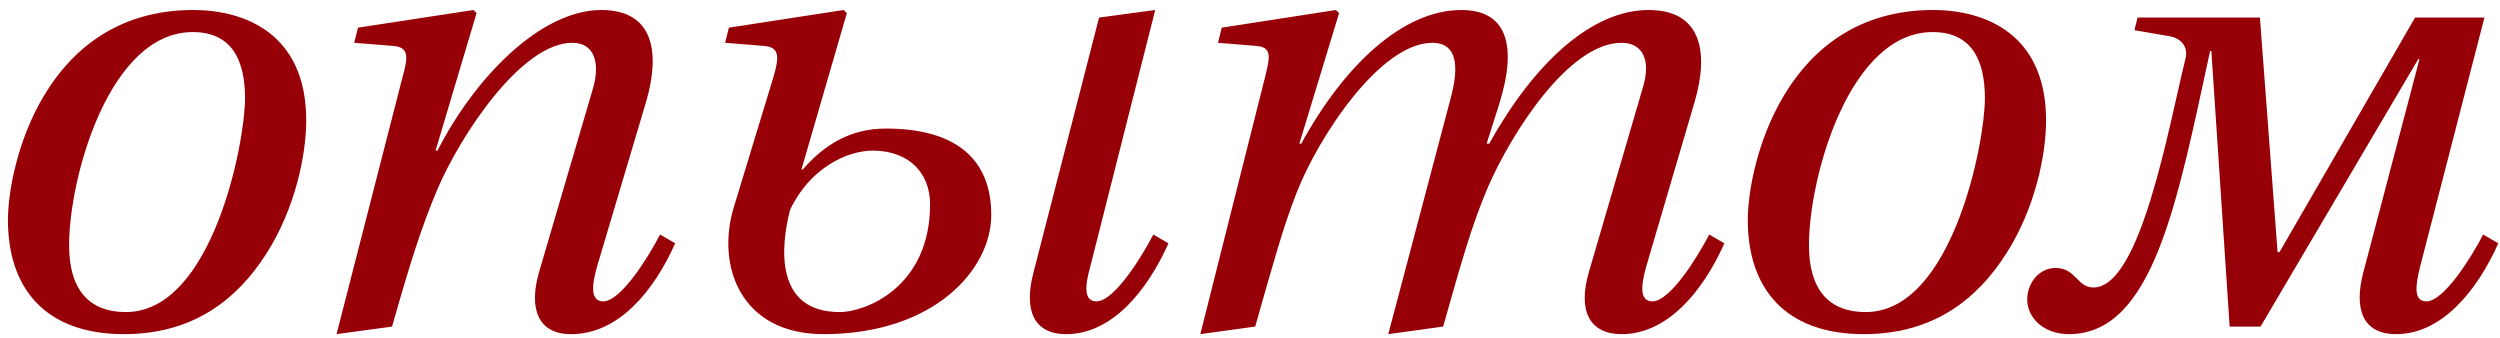
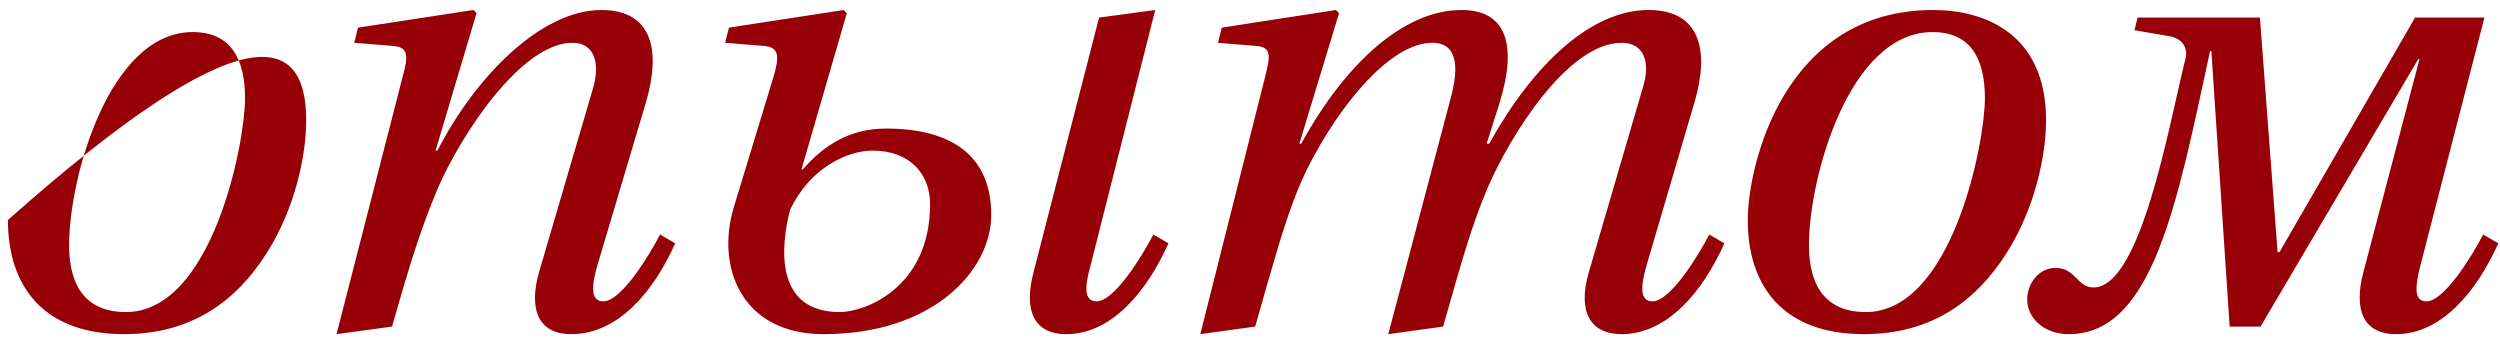
<svg xmlns="http://www.w3.org/2000/svg" width="222" height="30" viewBox="0 0 222 30" fill="none">
-   <path d="M0.704 19.536C0.704 14.72 3.896 0.888 17.168 0.888C21.704 0.888 27.192 2.96 27.192 10.688C27.192 13.712 26.24 18.472 23.664 22.504C21.032 26.648 17.112 29.672 11.008 29.672C3.952 29.672 0.704 25.528 0.704 19.536ZM6.136 21.776C6.136 25.752 7.928 27.712 11.176 27.712C18.848 27.712 21.76 12.704 21.76 8.728C21.76 5.256 20.528 2.848 17.112 2.848C9.72 2.848 6.136 15.728 6.136 21.776ZM29.886 29.672L35.766 6.768C36.27 4.976 36.27 4.192 34.926 4.08L31.454 3.8L31.79 2.456L42.038 0.888L42.318 1.168L38.678 13.376H38.846C42.206 6.824 48.03 0.888 53.406 0.888C57.998 0.888 58.67 4.584 57.382 9.008L53.014 23.68C52.51 25.472 52.454 26.76 53.574 26.76C55.142 26.76 57.606 22.784 58.614 20.824L59.958 21.608C58.054 25.864 54.918 29.672 50.718 29.672C47.694 29.672 46.966 27.32 47.862 24.184L52.678 7.776C53.294 5.592 52.79 3.8 50.83 3.8C46.294 3.8 40.918 11.976 38.846 16.792C37.39 20.264 36.438 23.288 34.814 29L29.886 29.672ZM91.775 24.184L97.599 1.56L102.583 0.888L96.815 23.68C96.311 25.472 96.255 26.76 97.375 26.76C98.943 26.76 101.407 22.784 102.415 20.824L103.759 21.608C101.855 25.864 98.719 29.672 94.687 29.672C91.663 29.672 90.935 27.376 91.775 24.184ZM64.391 3.8L64.727 2.456L74.919 0.888L75.199 1.168L71.167 15.056H71.279C73.183 12.872 75.479 11.416 78.671 11.416C84.719 11.416 88.023 13.992 88.023 19.088C88.023 23.96 82.927 29.672 73.127 29.672C65.791 29.672 63.551 23.624 65.175 18.36L68.703 6.768C69.207 5.032 69.207 4.192 67.863 4.08L64.391 3.8ZM70.159 18.64C69.319 21.888 68.759 27.712 74.583 27.712C76.823 27.712 82.591 25.528 82.591 18.136C82.591 15.392 80.743 13.376 77.495 13.376C75.199 13.376 71.895 14.944 70.159 18.64ZM106.589 29.672L112.357 6.768C112.805 4.976 112.917 4.192 111.573 4.08L108.157 3.8L108.493 2.456L118.629 0.888L118.909 1.168L115.381 12.76H115.549C119.413 5.704 124.621 0.888 129.773 0.888C133.693 0.888 134.813 3.856 133.133 9.232L132.013 12.76H132.237C136.269 5.536 141.365 0.888 146.405 0.888C151.053 0.888 151.781 4.584 150.493 9.008L146.181 23.68C145.677 25.472 145.621 26.76 146.741 26.76C148.309 26.76 150.773 22.784 151.781 20.824L153.125 21.608C151.221 25.864 148.085 29.672 143.997 29.672C141.197 29.672 140.077 27.656 141.085 24.184L145.901 7.72C146.629 5.312 145.845 3.8 143.997 3.8C139.293 3.8 134.197 11.864 132.125 16.624C130.669 20.04 129.773 23.288 128.149 29L123.277 29.672L124.733 24.184L128.877 8.504C129.773 5.032 128.877 3.8 127.197 3.8C122.549 3.8 117.061 12.2 115.157 17.072C113.981 20.04 113.085 23.288 111.461 29L106.589 29.672ZM155.203 19.536C155.203 14.72 158.395 0.888 171.667 0.888C176.203 0.888 181.691 2.96 181.691 10.688C181.691 13.712 180.739 18.472 178.163 22.504C175.531 26.648 171.611 29.672 165.507 29.672C158.451 29.672 155.203 25.528 155.203 19.536ZM160.635 21.776C160.635 25.752 162.427 27.712 165.675 27.712C173.347 27.712 176.259 12.704 176.259 8.728C176.259 5.256 175.027 2.848 171.611 2.848C164.219 2.848 160.635 15.728 160.635 21.776ZM180.017 26.592C180.017 25.192 181.025 23.792 182.537 23.792C184.329 23.792 184.441 25.528 185.897 25.528C190.097 25.528 192.561 11.304 194.073 5.2C194.353 4.08 193.569 3.408 192.785 3.24L189.537 2.68L189.817 1.56H200.681L202.249 22.392H202.417L214.457 1.56H220.617L214.905 23.68C214.457 25.472 214.345 26.76 215.465 26.76C217.033 26.76 219.497 22.784 220.505 20.824L221.849 21.608C219.945 25.864 216.809 29.672 212.777 29.672C209.753 29.672 209.025 27.376 209.865 24.184L214.849 5.256H214.737L200.737 29H197.993L196.369 4.528H196.257C193.345 17.912 191.217 29.672 183.713 29.672C181.473 29.672 180.017 28.216 180.017 26.592Z" fill="#980007" />
+   <path d="M0.704 19.536C21.704 0.888 27.192 2.96 27.192 10.688C27.192 13.712 26.24 18.472 23.664 22.504C21.032 26.648 17.112 29.672 11.008 29.672C3.952 29.672 0.704 25.528 0.704 19.536ZM6.136 21.776C6.136 25.752 7.928 27.712 11.176 27.712C18.848 27.712 21.76 12.704 21.76 8.728C21.76 5.256 20.528 2.848 17.112 2.848C9.72 2.848 6.136 15.728 6.136 21.776ZM29.886 29.672L35.766 6.768C36.27 4.976 36.27 4.192 34.926 4.08L31.454 3.8L31.79 2.456L42.038 0.888L42.318 1.168L38.678 13.376H38.846C42.206 6.824 48.03 0.888 53.406 0.888C57.998 0.888 58.67 4.584 57.382 9.008L53.014 23.68C52.51 25.472 52.454 26.76 53.574 26.76C55.142 26.76 57.606 22.784 58.614 20.824L59.958 21.608C58.054 25.864 54.918 29.672 50.718 29.672C47.694 29.672 46.966 27.32 47.862 24.184L52.678 7.776C53.294 5.592 52.79 3.8 50.83 3.8C46.294 3.8 40.918 11.976 38.846 16.792C37.39 20.264 36.438 23.288 34.814 29L29.886 29.672ZM91.775 24.184L97.599 1.56L102.583 0.888L96.815 23.68C96.311 25.472 96.255 26.76 97.375 26.76C98.943 26.76 101.407 22.784 102.415 20.824L103.759 21.608C101.855 25.864 98.719 29.672 94.687 29.672C91.663 29.672 90.935 27.376 91.775 24.184ZM64.391 3.8L64.727 2.456L74.919 0.888L75.199 1.168L71.167 15.056H71.279C73.183 12.872 75.479 11.416 78.671 11.416C84.719 11.416 88.023 13.992 88.023 19.088C88.023 23.96 82.927 29.672 73.127 29.672C65.791 29.672 63.551 23.624 65.175 18.36L68.703 6.768C69.207 5.032 69.207 4.192 67.863 4.08L64.391 3.8ZM70.159 18.64C69.319 21.888 68.759 27.712 74.583 27.712C76.823 27.712 82.591 25.528 82.591 18.136C82.591 15.392 80.743 13.376 77.495 13.376C75.199 13.376 71.895 14.944 70.159 18.64ZM106.589 29.672L112.357 6.768C112.805 4.976 112.917 4.192 111.573 4.08L108.157 3.8L108.493 2.456L118.629 0.888L118.909 1.168L115.381 12.76H115.549C119.413 5.704 124.621 0.888 129.773 0.888C133.693 0.888 134.813 3.856 133.133 9.232L132.013 12.76H132.237C136.269 5.536 141.365 0.888 146.405 0.888C151.053 0.888 151.781 4.584 150.493 9.008L146.181 23.68C145.677 25.472 145.621 26.76 146.741 26.76C148.309 26.76 150.773 22.784 151.781 20.824L153.125 21.608C151.221 25.864 148.085 29.672 143.997 29.672C141.197 29.672 140.077 27.656 141.085 24.184L145.901 7.72C146.629 5.312 145.845 3.8 143.997 3.8C139.293 3.8 134.197 11.864 132.125 16.624C130.669 20.04 129.773 23.288 128.149 29L123.277 29.672L124.733 24.184L128.877 8.504C129.773 5.032 128.877 3.8 127.197 3.8C122.549 3.8 117.061 12.2 115.157 17.072C113.981 20.04 113.085 23.288 111.461 29L106.589 29.672ZM155.203 19.536C155.203 14.72 158.395 0.888 171.667 0.888C176.203 0.888 181.691 2.96 181.691 10.688C181.691 13.712 180.739 18.472 178.163 22.504C175.531 26.648 171.611 29.672 165.507 29.672C158.451 29.672 155.203 25.528 155.203 19.536ZM160.635 21.776C160.635 25.752 162.427 27.712 165.675 27.712C173.347 27.712 176.259 12.704 176.259 8.728C176.259 5.256 175.027 2.848 171.611 2.848C164.219 2.848 160.635 15.728 160.635 21.776ZM180.017 26.592C180.017 25.192 181.025 23.792 182.537 23.792C184.329 23.792 184.441 25.528 185.897 25.528C190.097 25.528 192.561 11.304 194.073 5.2C194.353 4.08 193.569 3.408 192.785 3.24L189.537 2.68L189.817 1.56H200.681L202.249 22.392H202.417L214.457 1.56H220.617L214.905 23.68C214.457 25.472 214.345 26.76 215.465 26.76C217.033 26.76 219.497 22.784 220.505 20.824L221.849 21.608C219.945 25.864 216.809 29.672 212.777 29.672C209.753 29.672 209.025 27.376 209.865 24.184L214.849 5.256H214.737L200.737 29H197.993L196.369 4.528H196.257C193.345 17.912 191.217 29.672 183.713 29.672C181.473 29.672 180.017 28.216 180.017 26.592Z" fill="#980007" />
</svg>